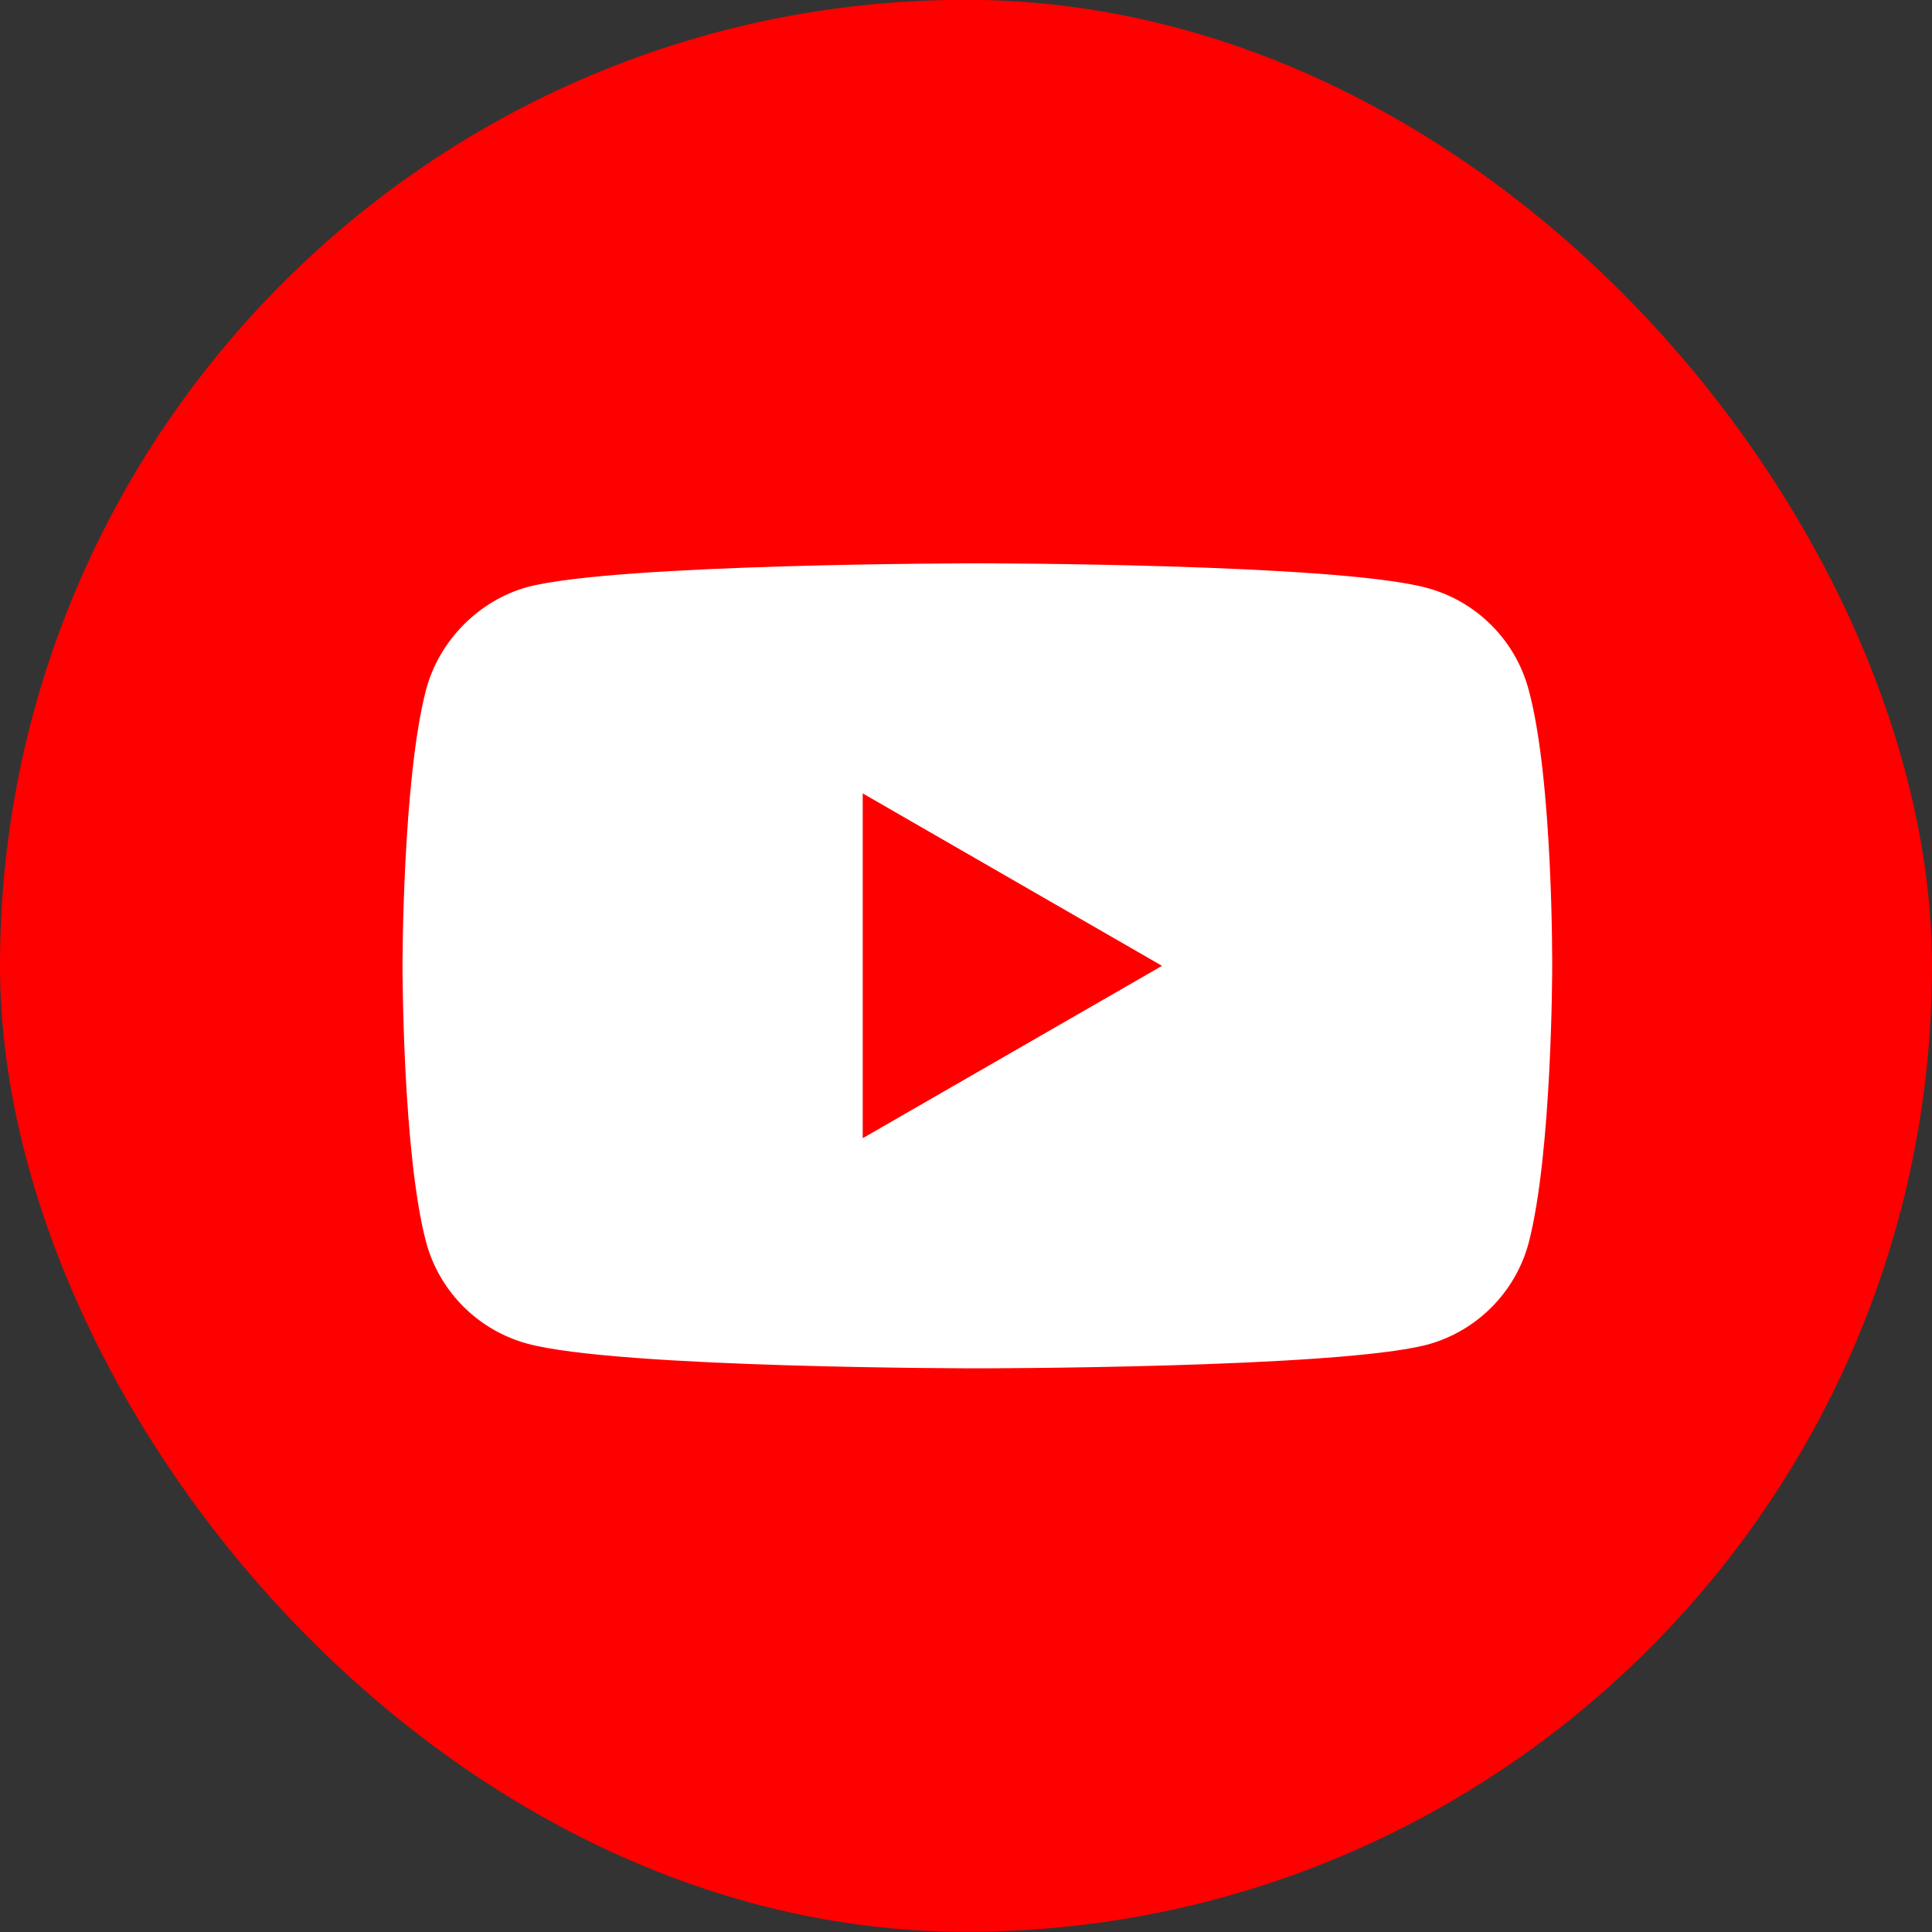
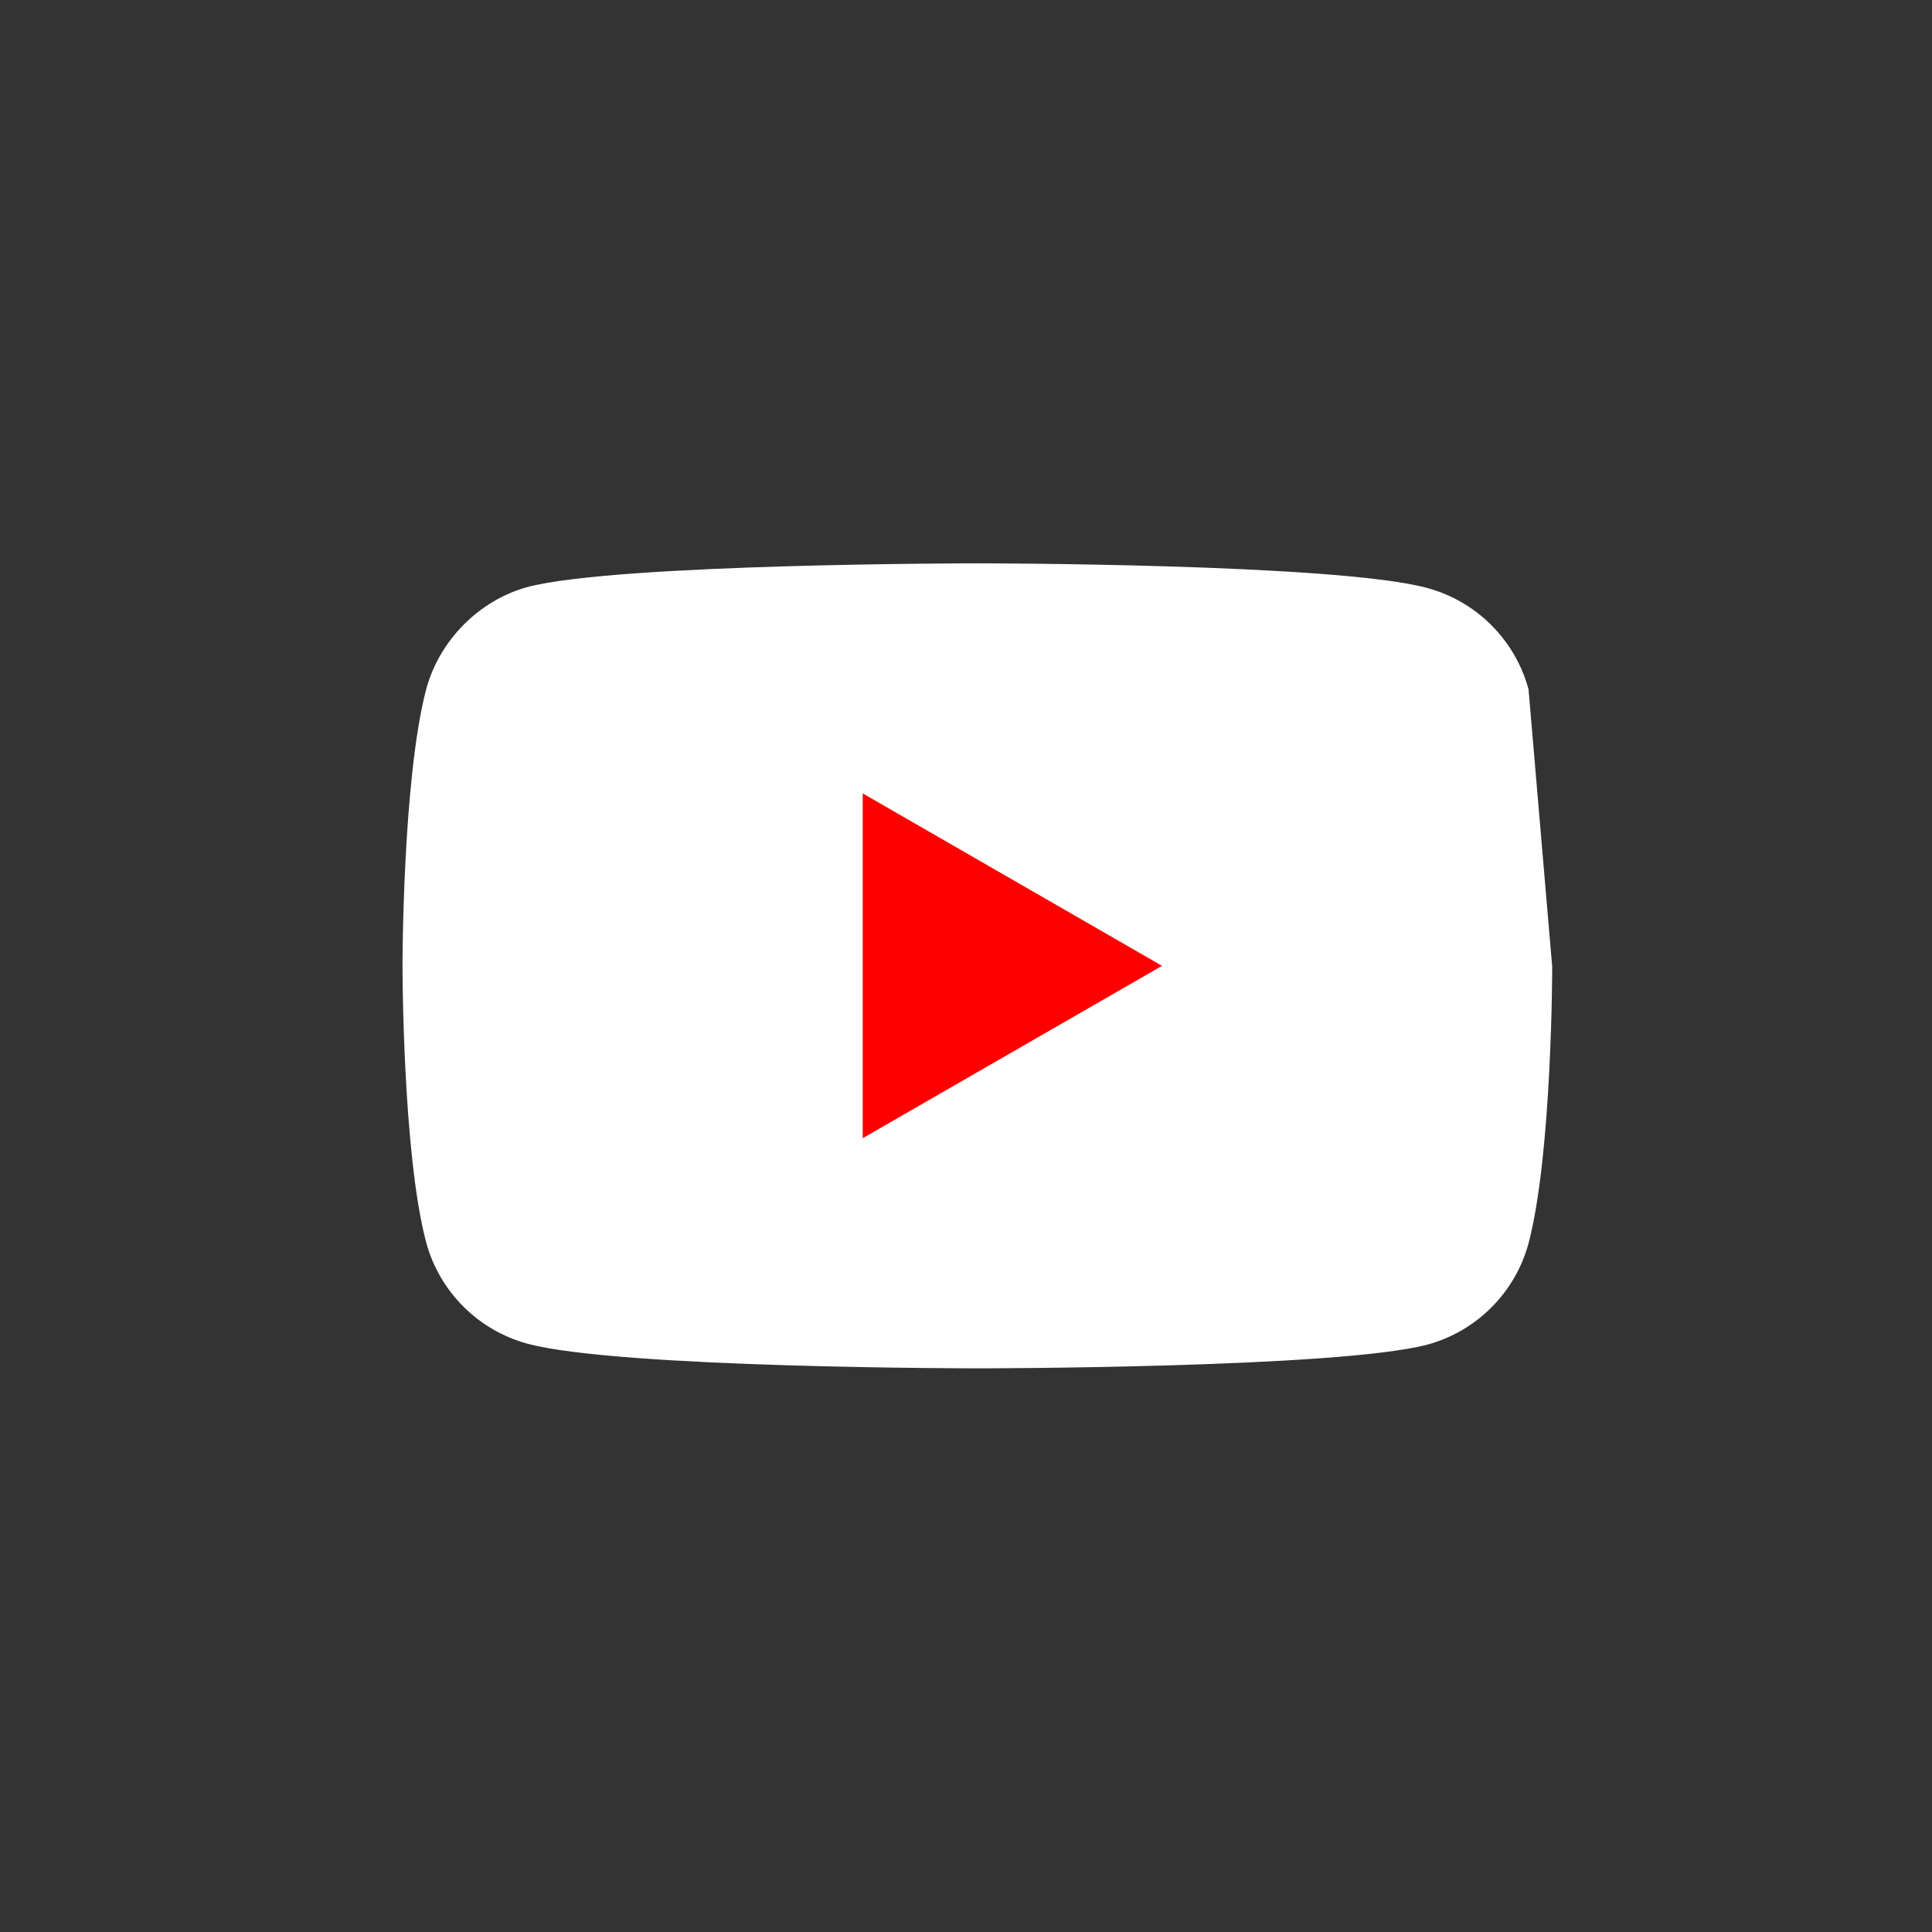
<svg xmlns="http://www.w3.org/2000/svg" width="24" height="24" viewBox="0 0 24 24" fill="none">
  <rect x="0" y="0" width="24" height="24" fill="#333333" stroke="none" />
-   <rect y="-0.002" width="24" height="24" rx="12" fill="#FF0000" />
-   <path d="M18.988 8.563C18.823 7.951 18.341 7.469 17.729 7.304C16.612 6.998 12.141 6.998 12.141 6.998C12.141 6.998 7.671 6.998 6.553 7.292C5.953 7.457 5.459 7.951 5.294 8.563C5 9.68 5 11.998 5 11.998C5 11.998 5 14.328 5.294 15.433C5.459 16.045 5.941 16.527 6.553 16.692C7.682 16.998 12.141 16.998 12.141 16.998C12.141 16.998 16.612 16.998 17.729 16.704C18.341 16.539 18.823 16.057 18.988 15.445C19.282 14.328 19.282 12.01 19.282 12.01C19.282 12.01 19.294 9.68 18.988 8.563Z" fill="white" />
+   <path d="M18.988 8.563C18.823 7.951 18.341 7.469 17.729 7.304C16.612 6.998 12.141 6.998 12.141 6.998C12.141 6.998 7.671 6.998 6.553 7.292C5.953 7.457 5.459 7.951 5.294 8.563C5 9.68 5 11.998 5 11.998C5 11.998 5 14.328 5.294 15.433C5.459 16.045 5.941 16.527 6.553 16.692C7.682 16.998 12.141 16.998 12.141 16.998C12.141 16.998 16.612 16.998 17.729 16.704C18.341 16.539 18.823 16.057 18.988 15.445C19.282 14.328 19.282 12.01 19.282 12.01Z" fill="white" />
  <path d="M10.717 14.139L14.435 11.998L10.717 9.856V14.139Z" fill="#FF0000" />
</svg>